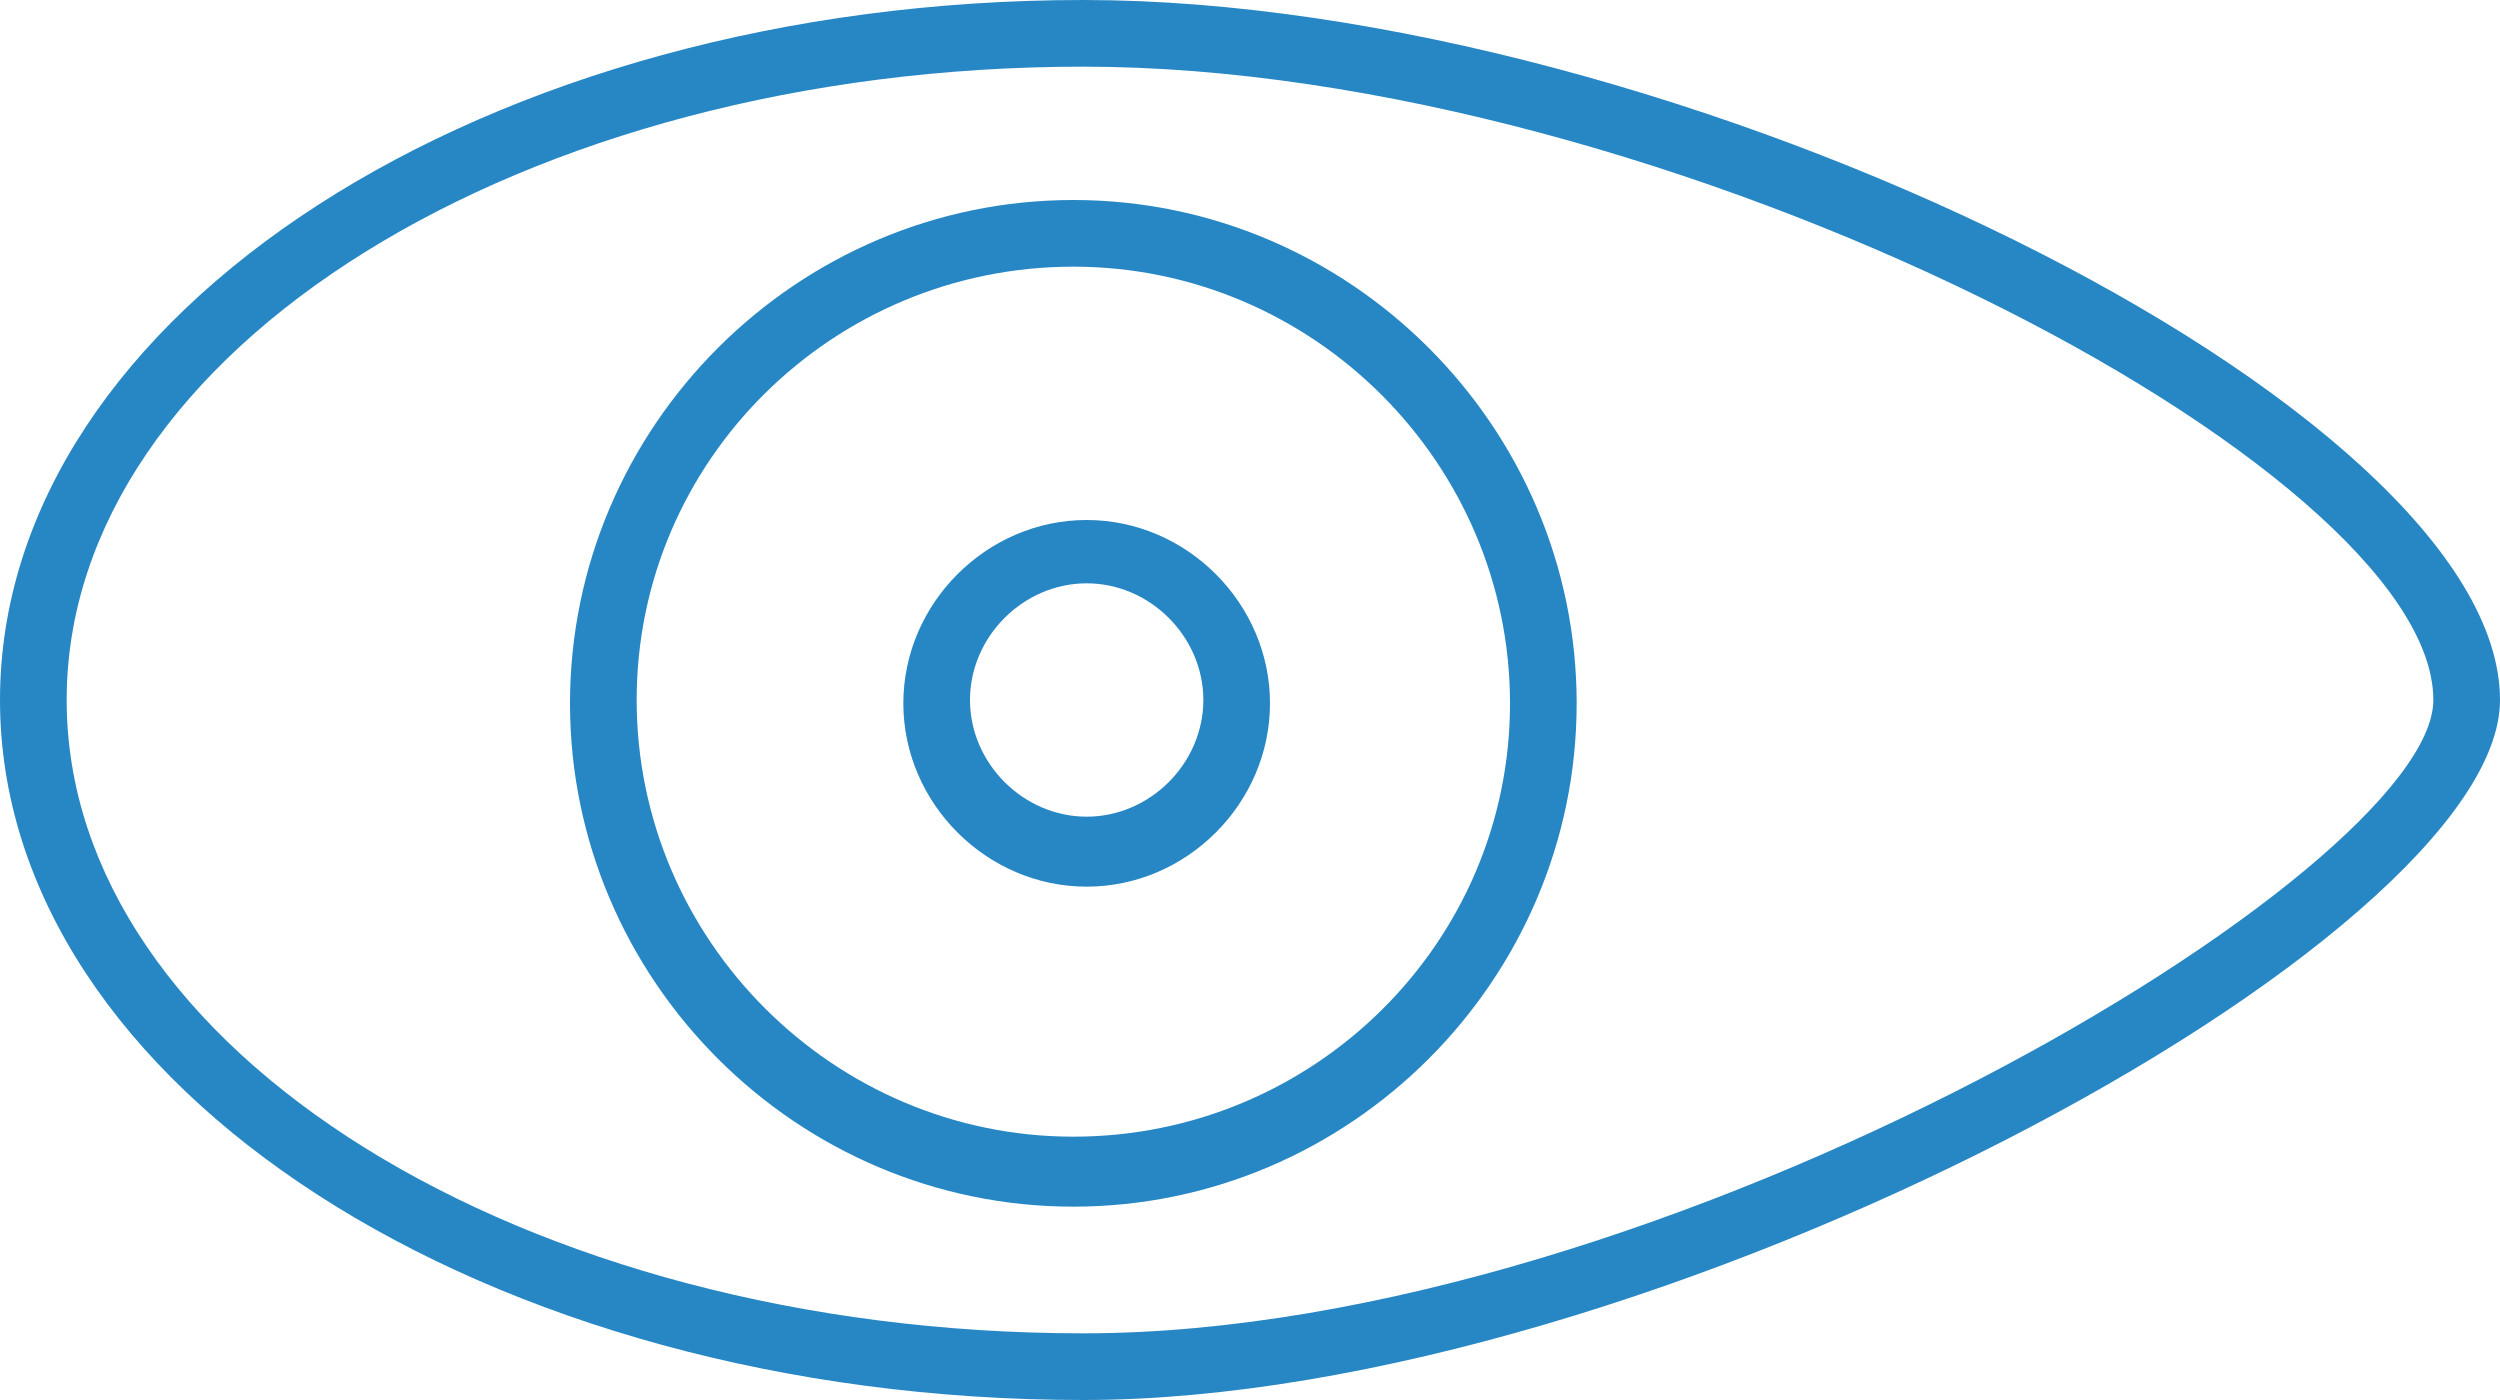
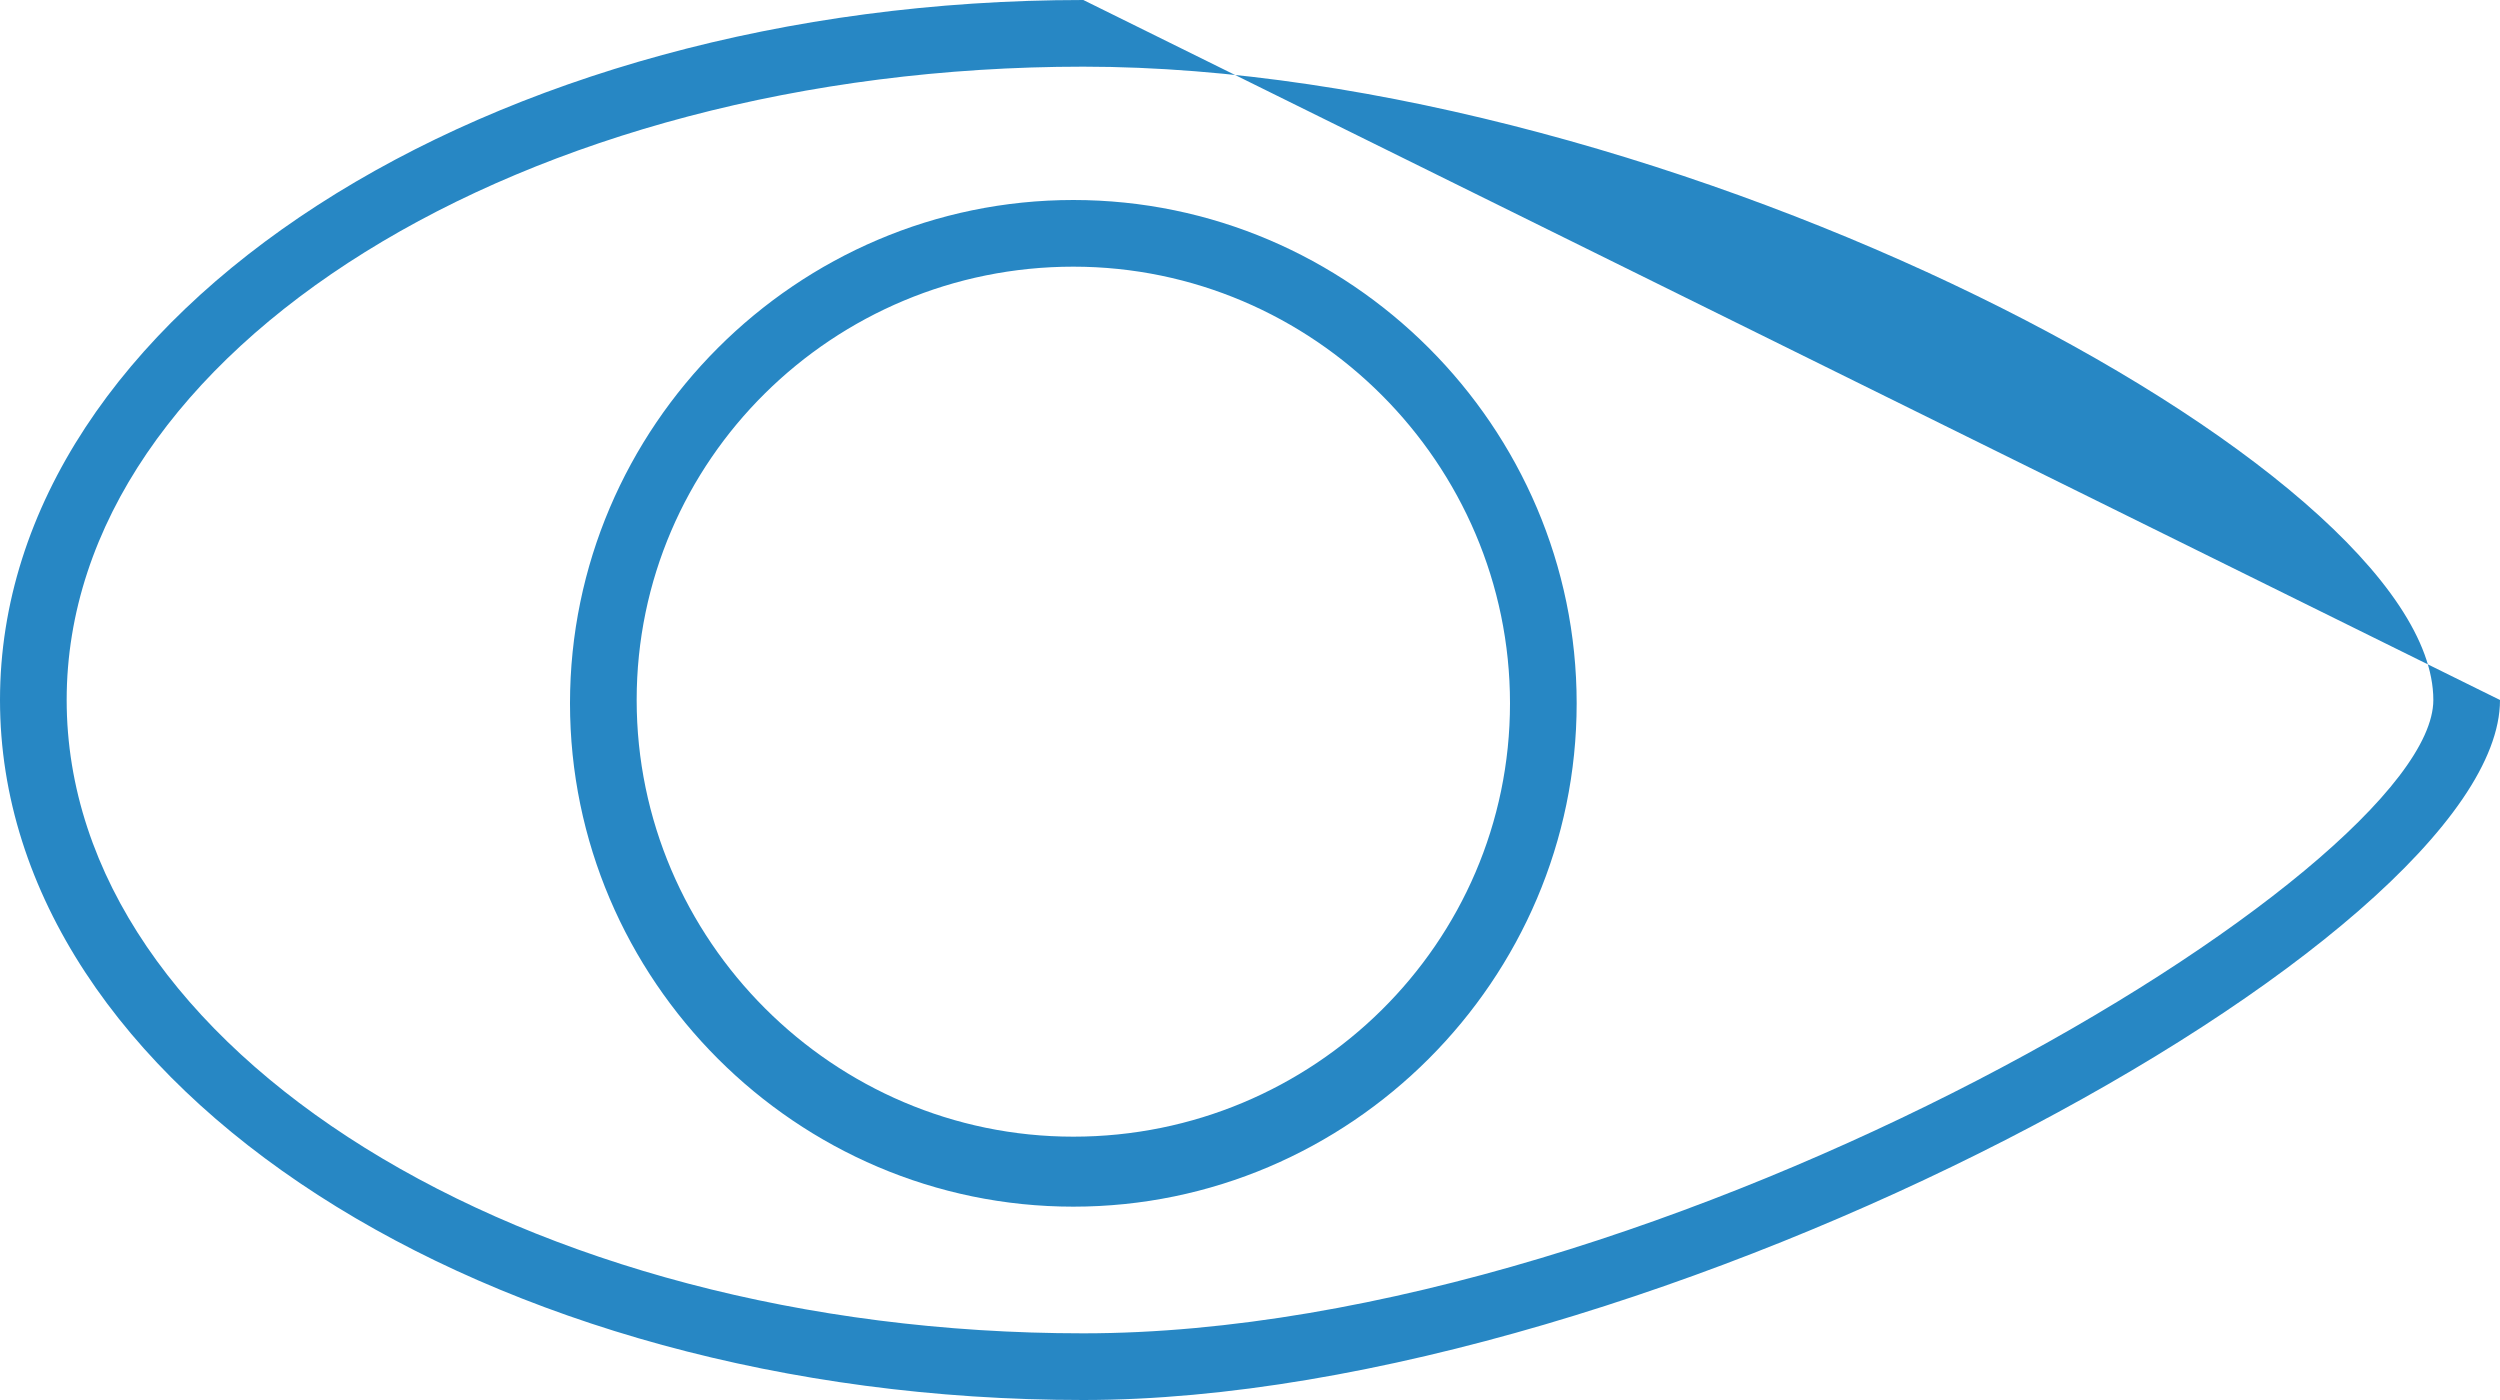
<svg xmlns="http://www.w3.org/2000/svg" version="1.1" id="Layer_1" x="0px" y="0px" viewBox="0 0 75 42" style="enable-background:new 0 0 75 42;" xml:space="preserve">
  <style type="text/css">
	.st0{fill:#2787C4;}
</style>
  <g>
    <path class="st0" d="M32.2,6c-8.3,0-15.1,6.8-15.1,15.1s6.8,15.1,15.1,15.1s15.1-6.8,15.1-15.1S40.5,6,32.2,6z M32.2,34.1   c-7.2,0-13.1-5.9-13.1-13.1S25,8,32.2,8s13.1,5.9,13.1,13.1S39.4,34.1,32.2,34.1z" />
-     <path class="st0" d="M32.5,0C14.6,0,0,9.4,0,21s14.6,21,32.5,21C49.6,42,75,28.2,75,21C75,12.2,50.3,0,32.5,0z M32.5,40   C15.7,40,2,31.5,2,21S15.7,2,32.5,2C50,2,73,14,73,21C73,26.1,50,40,32.5,40z" />
-     <path class="st0" d="M32.6,15.6c-3,0-5.5,2.5-5.5,5.5s2.5,5.5,5.5,5.5s5.5-2.5,5.5-5.5S35.6,15.6,32.6,15.6z M32.6,24.5   c-1.9,0-3.5-1.6-3.5-3.5s1.6-3.5,3.5-3.5s3.5,1.6,3.5,3.5S34.5,24.5,32.6,24.5z" />
+     <path class="st0" d="M32.5,0C14.6,0,0,9.4,0,21s14.6,21,32.5,21C49.6,42,75,28.2,75,21z M32.5,40   C15.7,40,2,31.5,2,21S15.7,2,32.5,2C50,2,73,14,73,21C73,26.1,50,40,32.5,40z" />
  </g>
</svg>